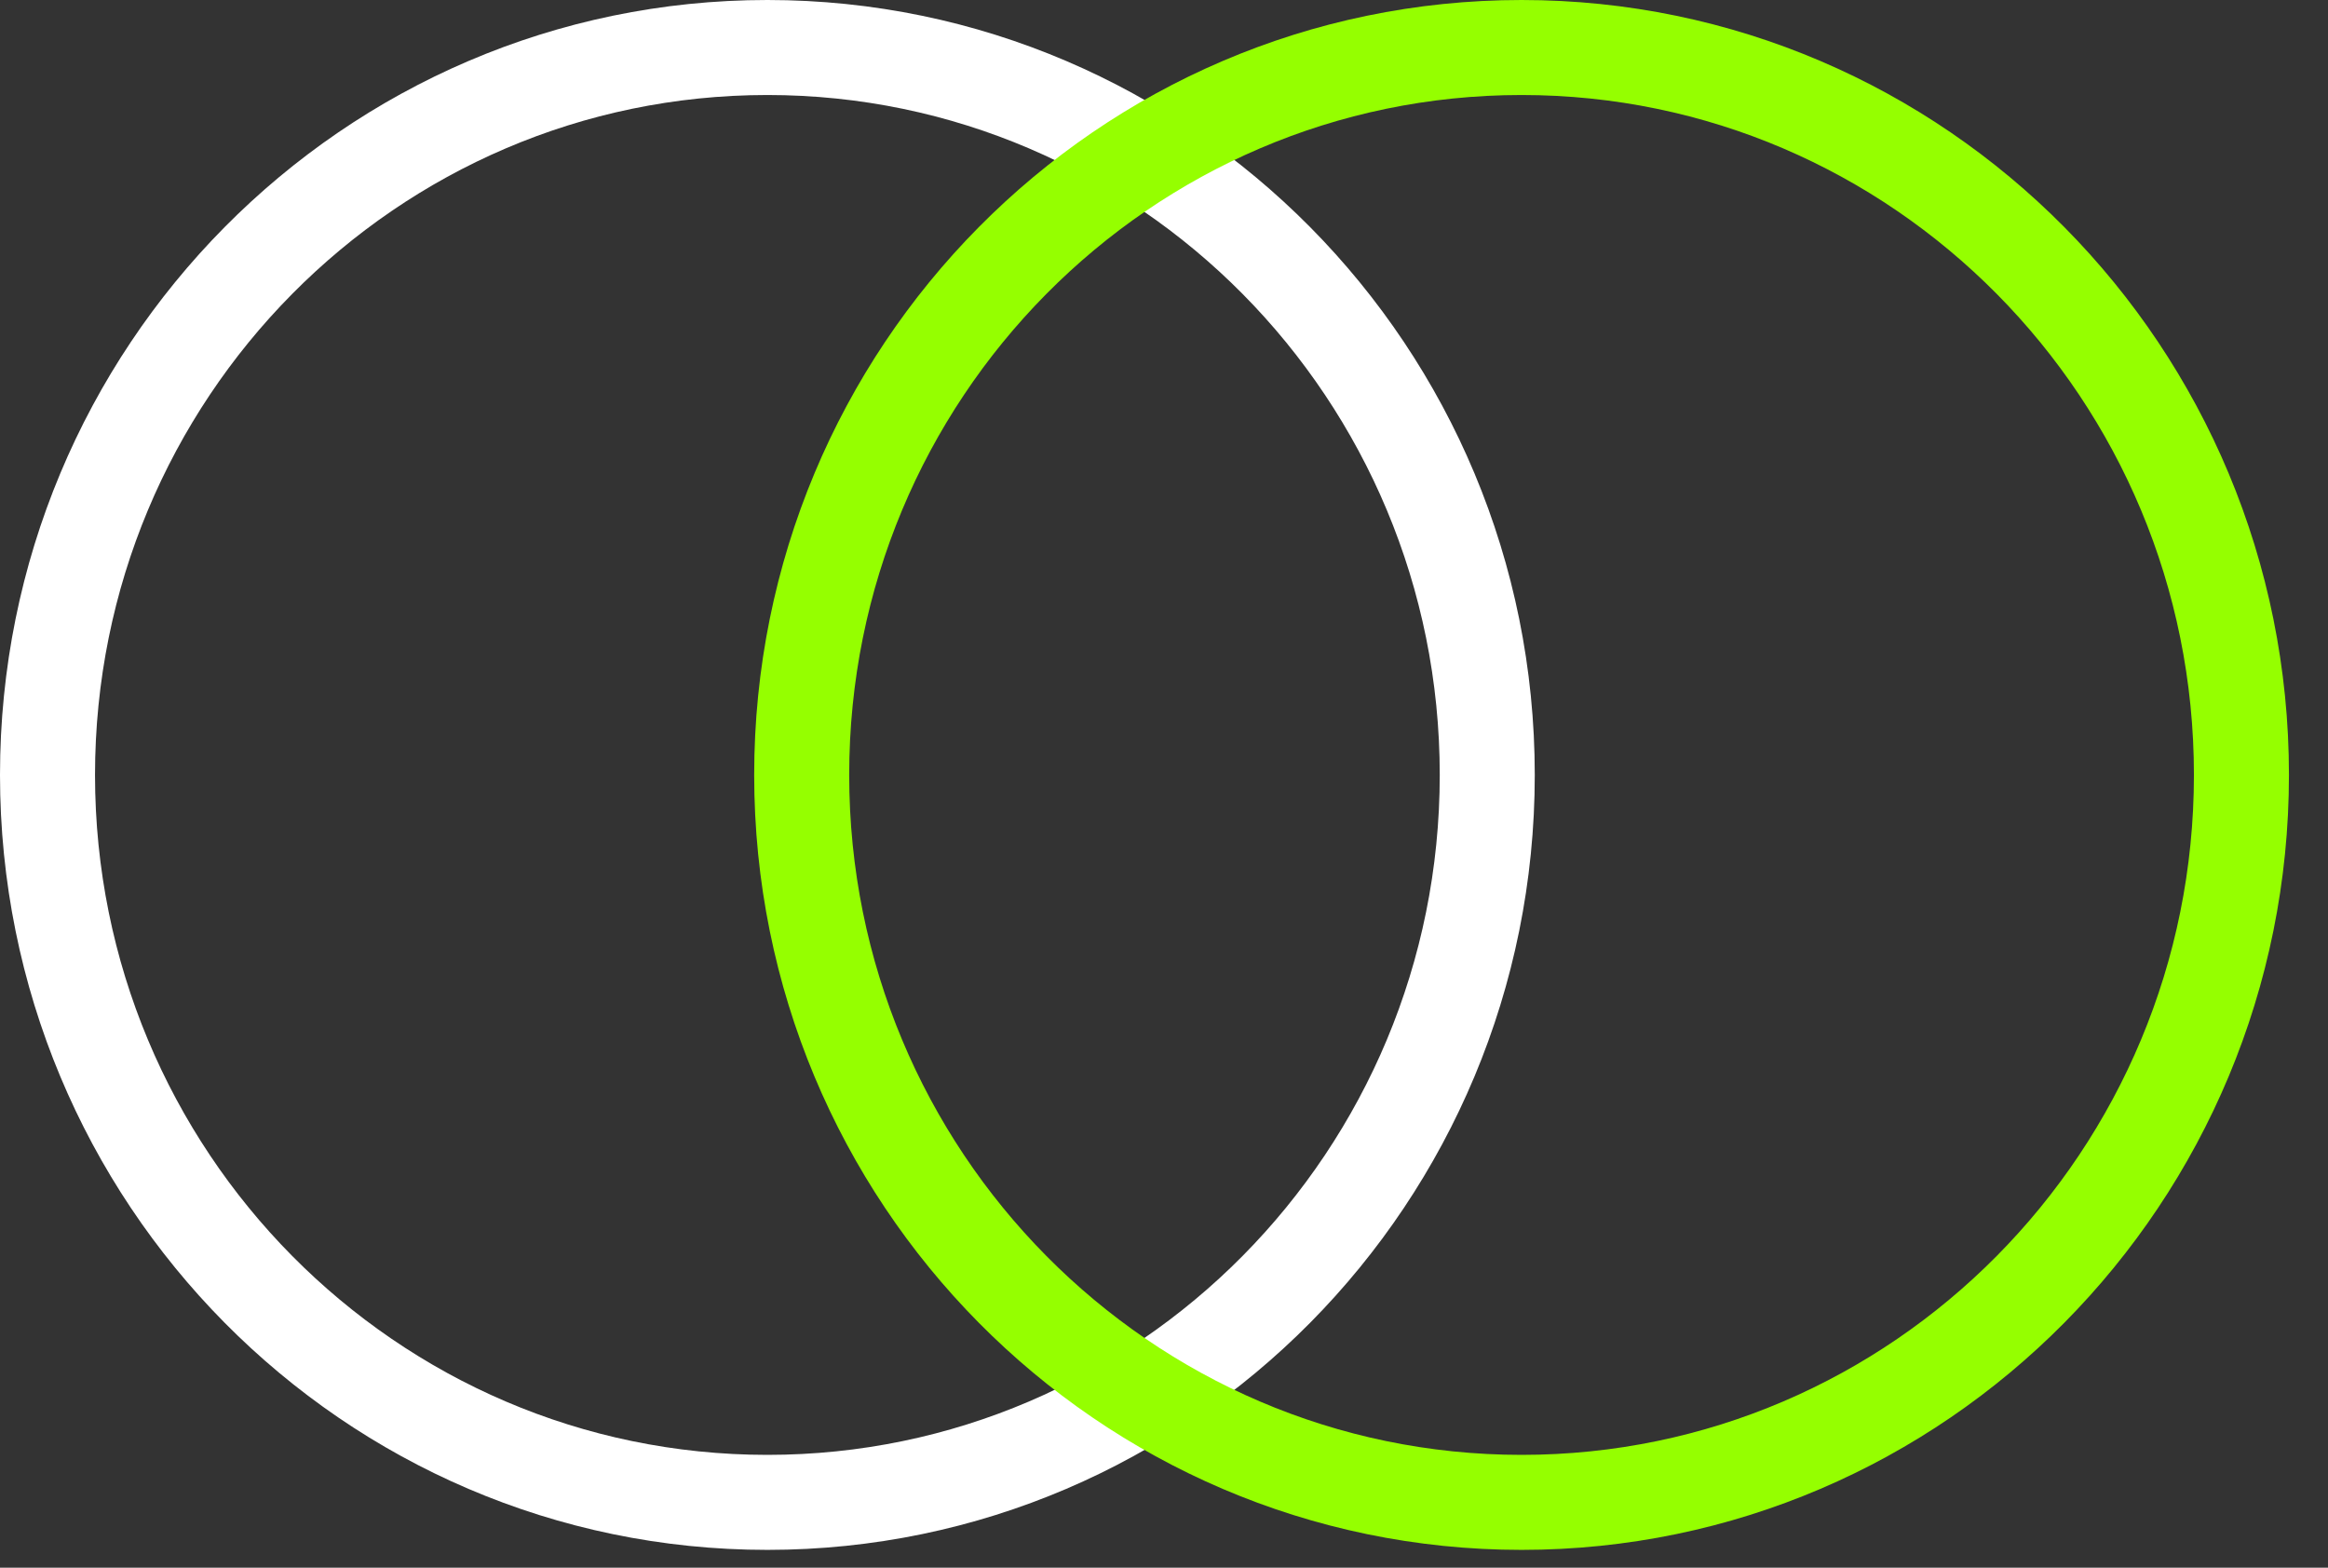
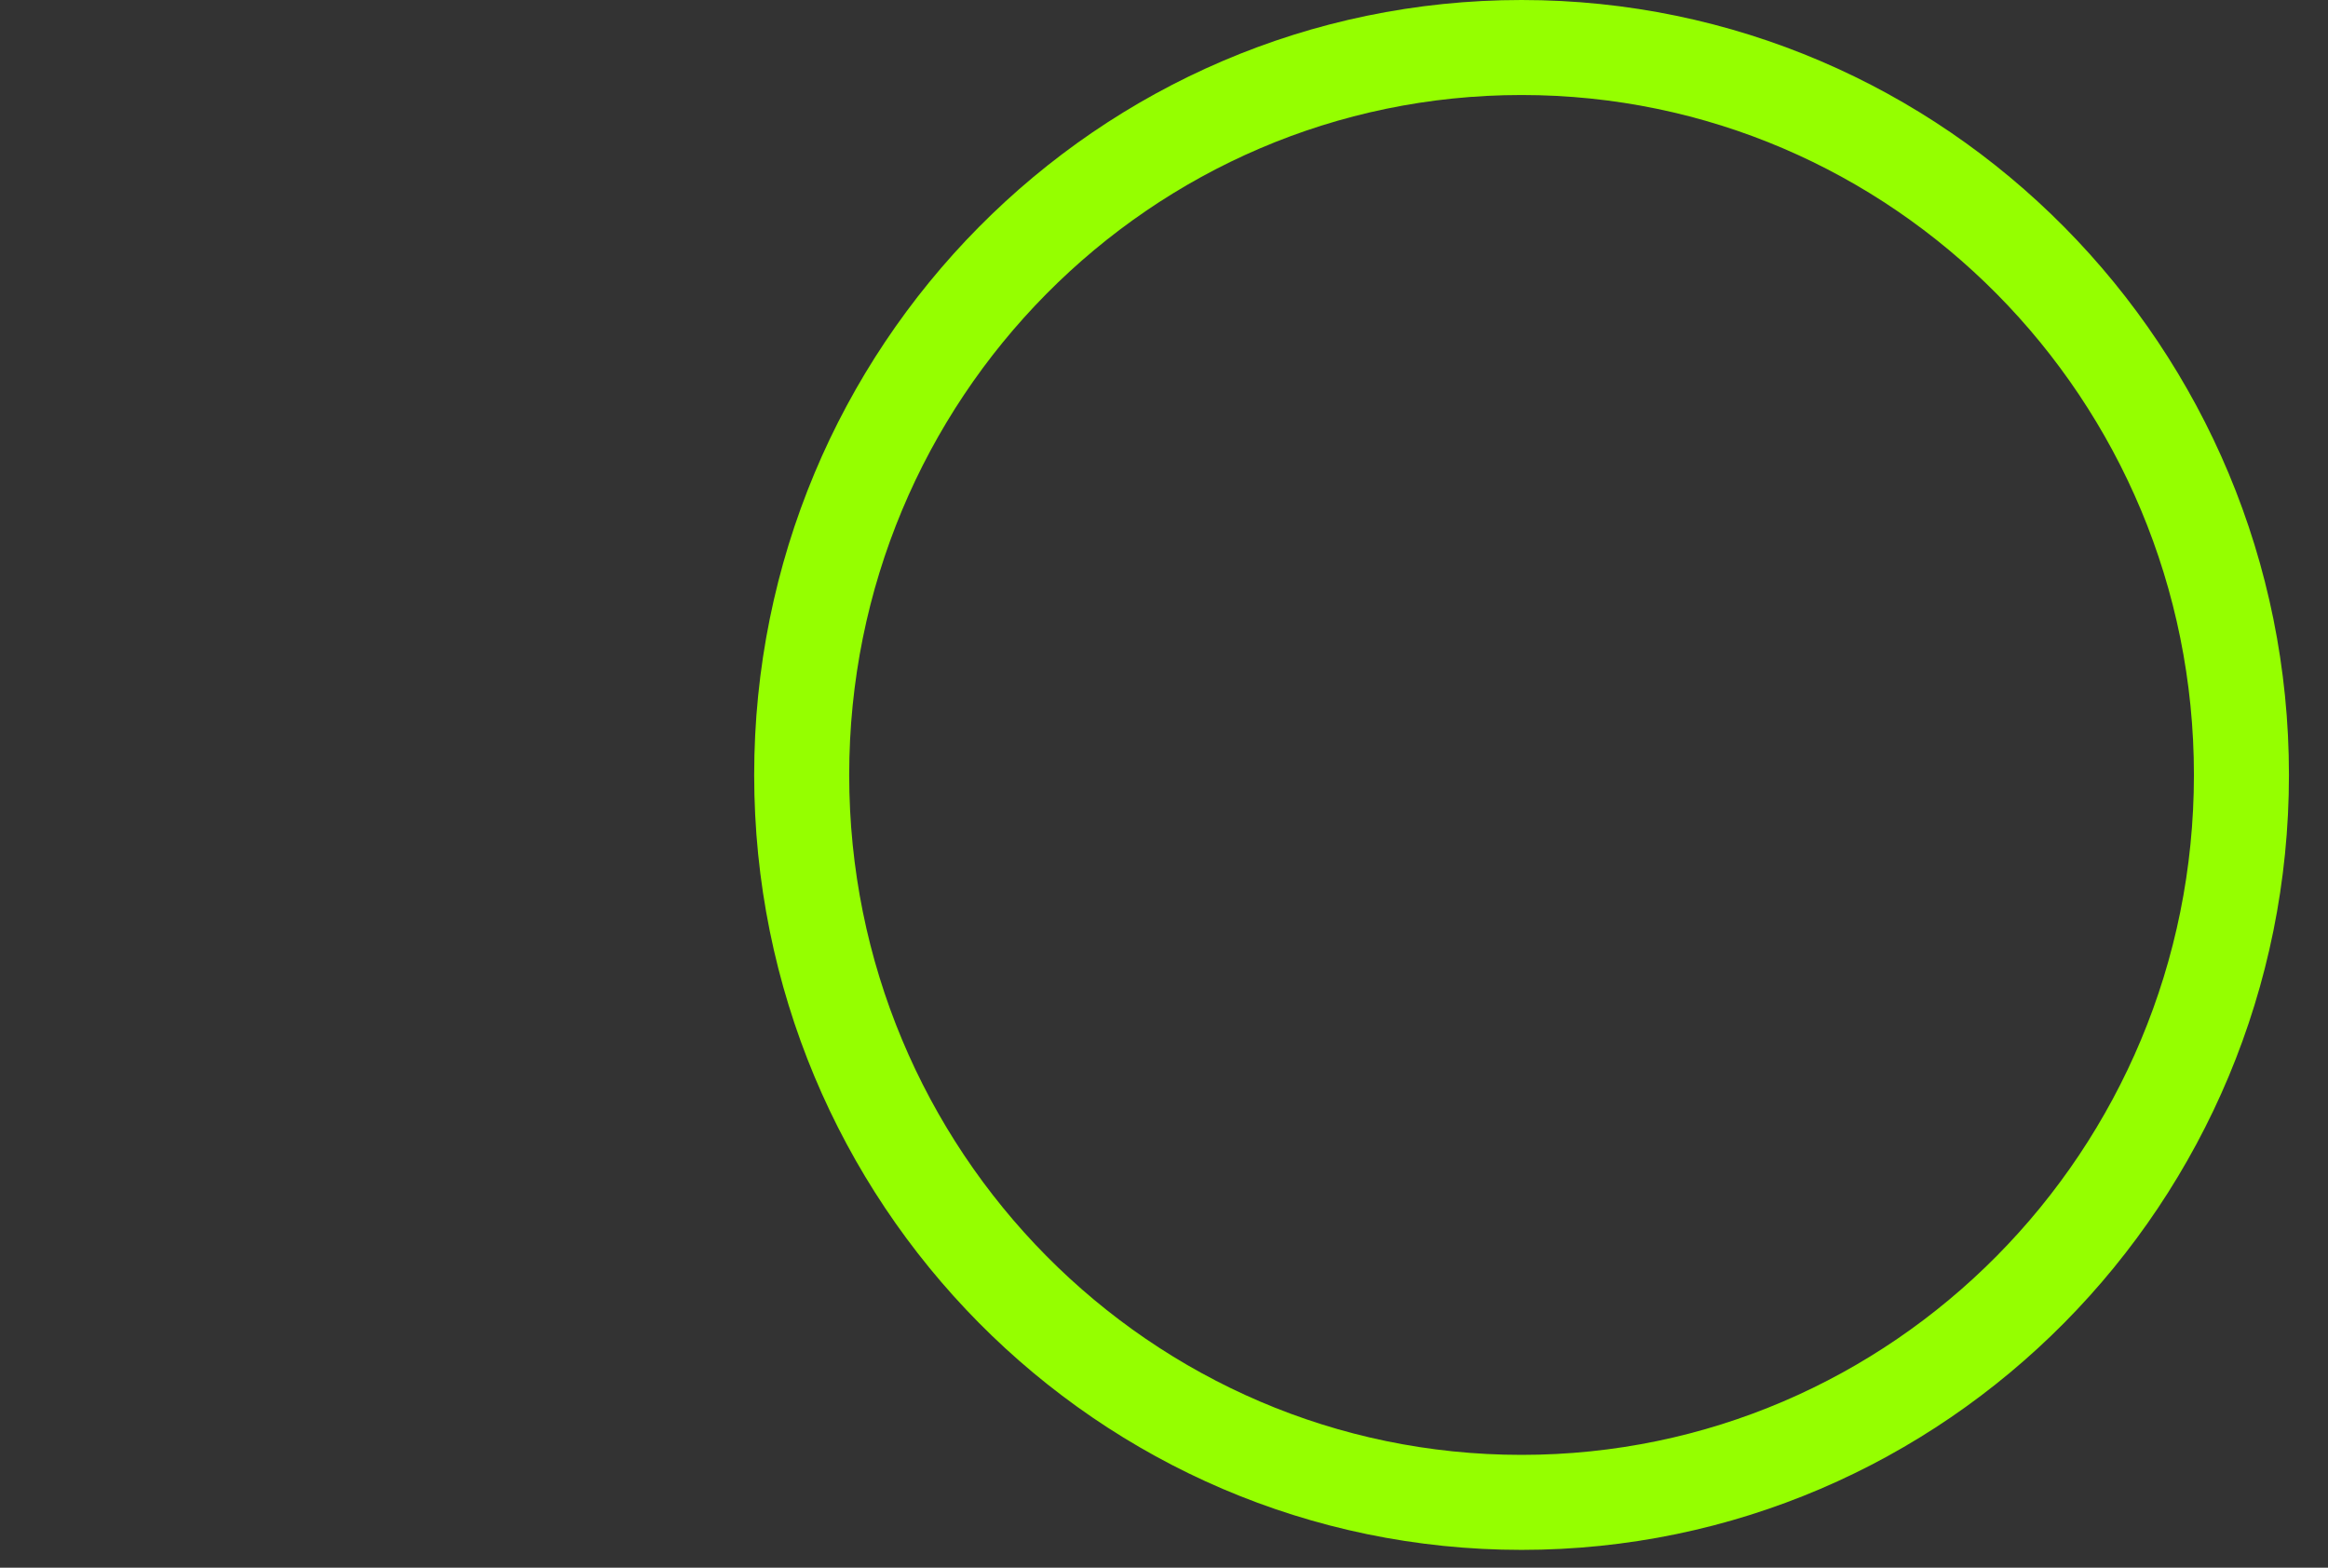
<svg xmlns="http://www.w3.org/2000/svg" width="49" height="33" viewBox="0 0 49 33" fill="none">
  <rect x="0" y="0" width="49" height="33" fill="#333333" stroke="none" />
-   <path d="M16.152 31.625C24.52 31.625 31.304 24.769 31.304 16.312C31.304 7.856 24.52 1 16.152 1C7.784 1 1 7.856 1 16.312C1 24.769 7.784 31.625 16.152 31.625Z" stroke="white" stroke-width="2" />
  <path d="M32.026 31.625C40.394 31.625 47.178 24.769 47.178 16.312C47.178 7.856 40.394 1 32.026 1C23.658 1 16.874 7.856 16.874 16.312C16.874 24.769 23.658 31.625 32.026 31.625Z" stroke="#95FF00" stroke-width="2" />
</svg>